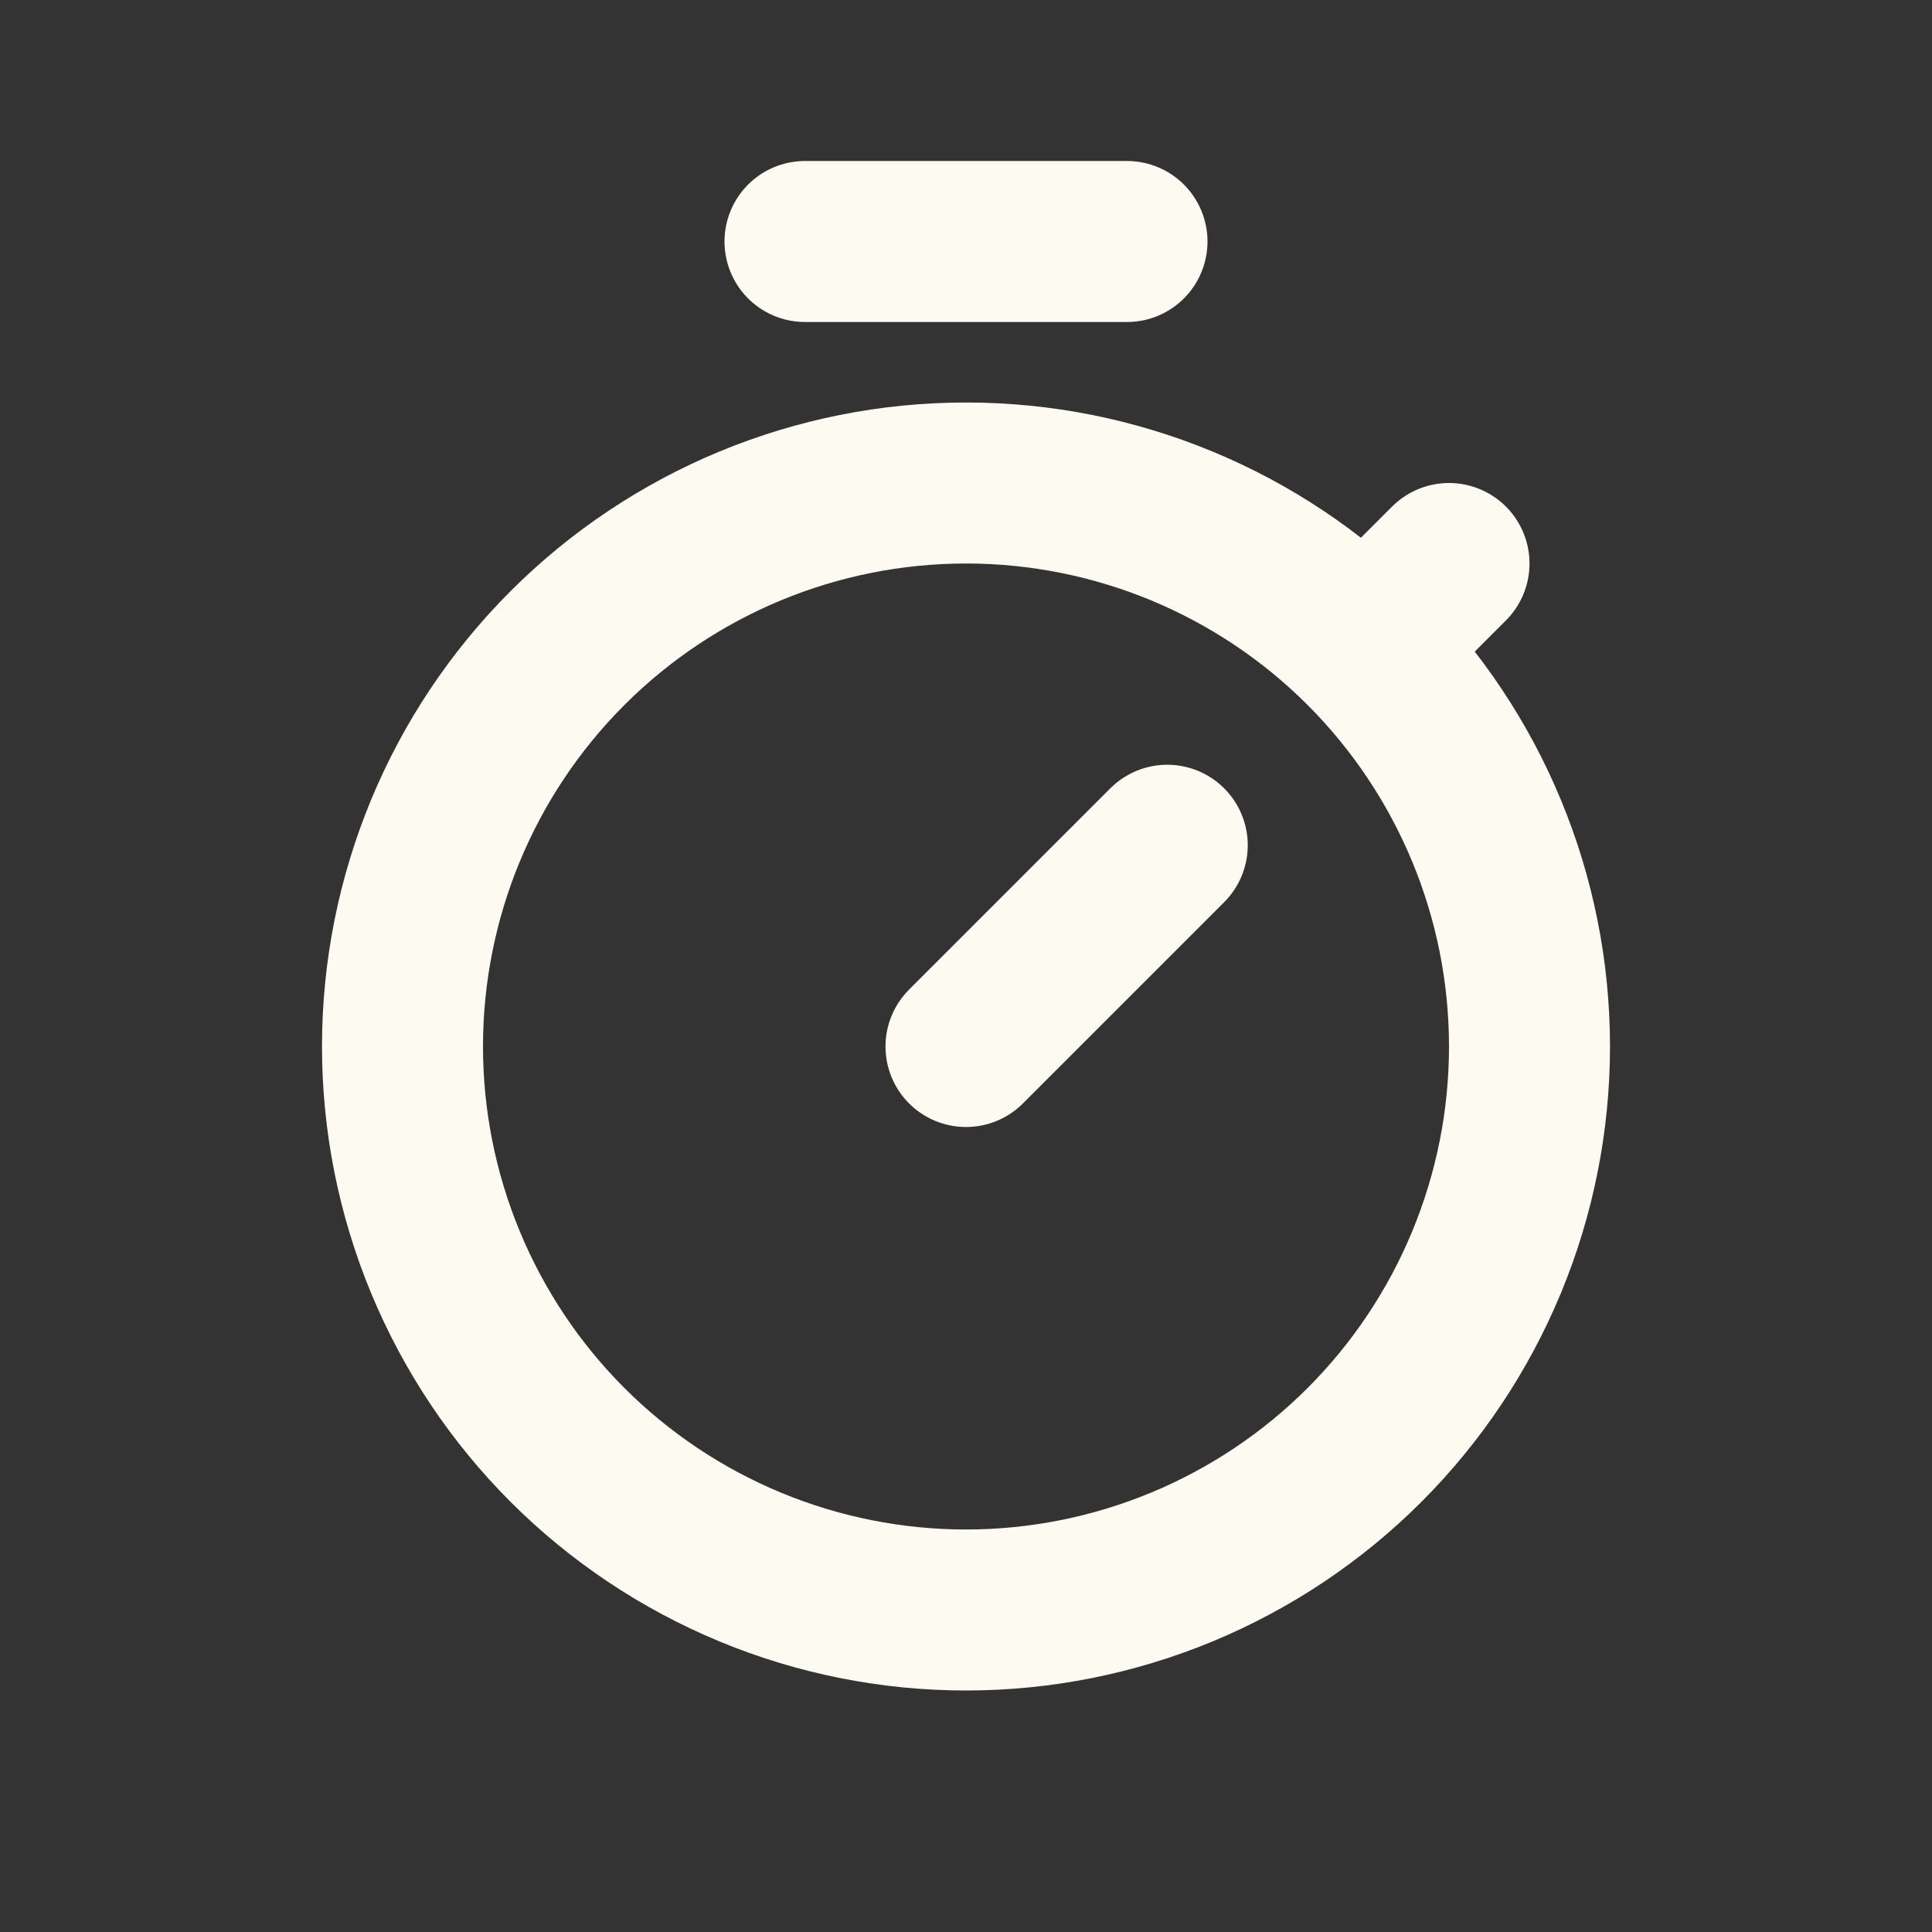
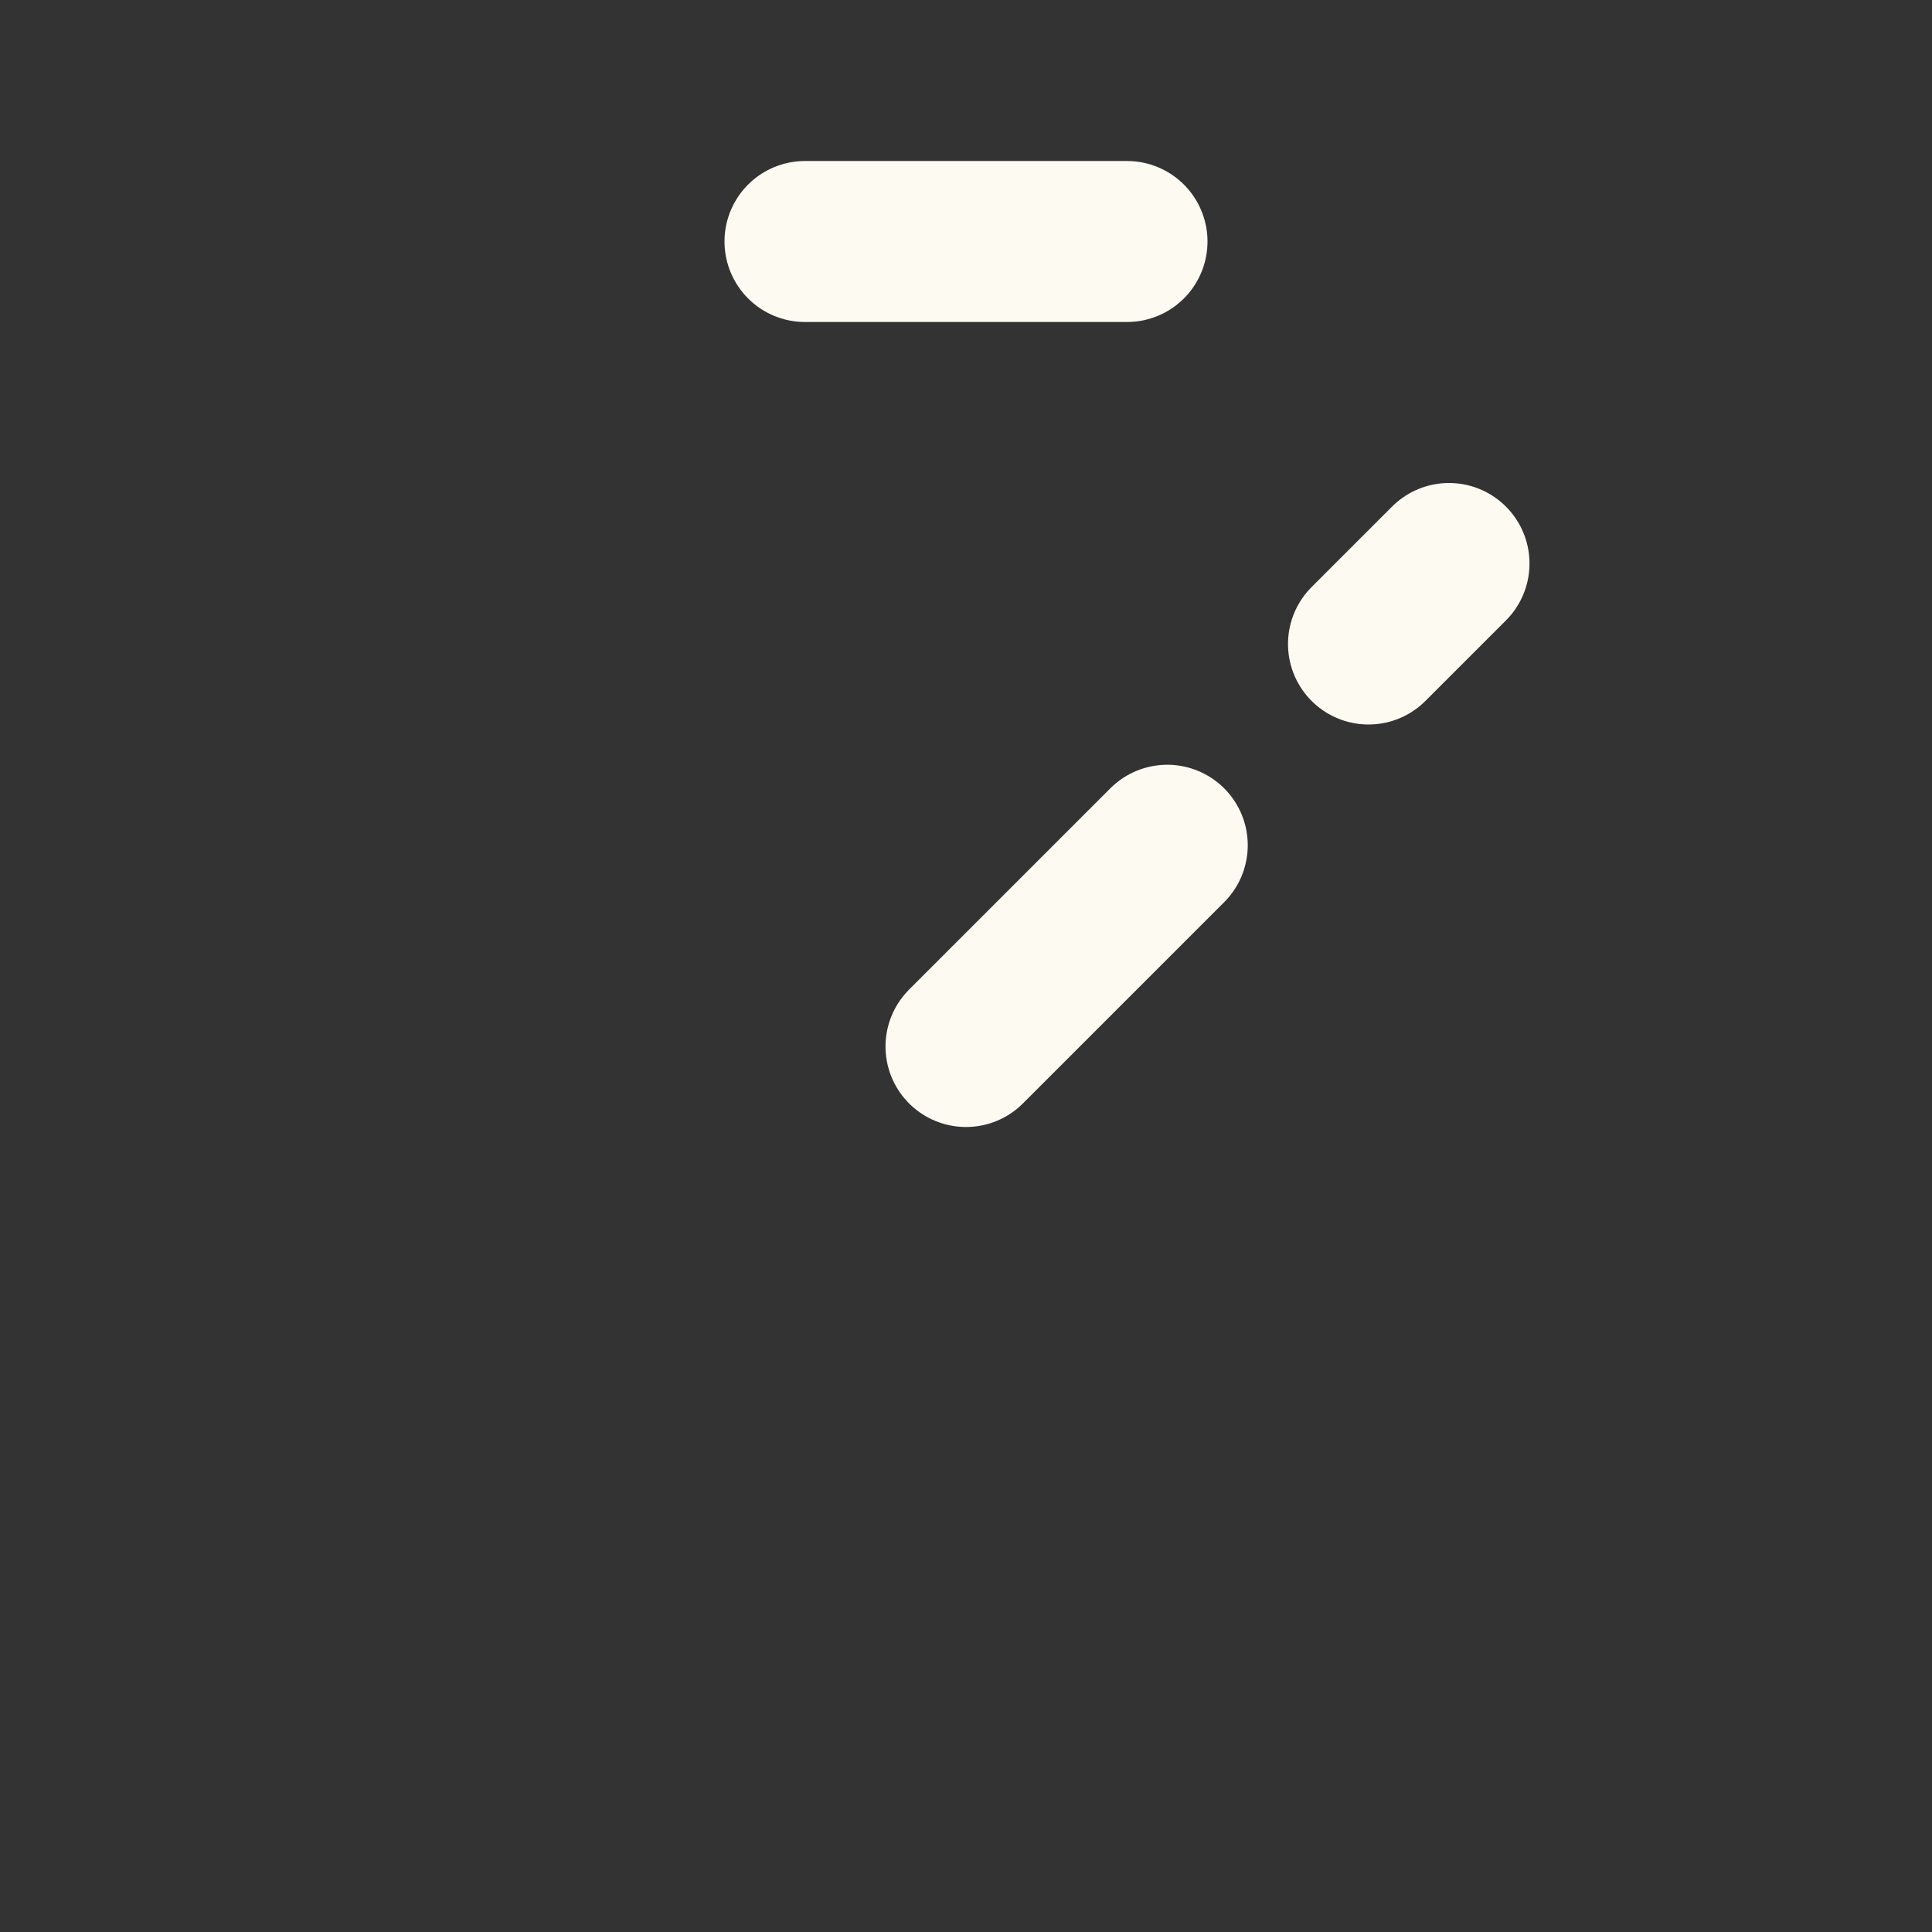
<svg xmlns="http://www.w3.org/2000/svg" width="24" height="24" viewBox="0 0 24 24" fill="none">
  <rect x="0" y="0" width="24" height="24" fill="#333333" stroke="none" />
  <g clip-path="url(#clip0_158_3006)">
-     <path d="M5 13C5 13.919 5.181 14.829 5.533 15.679C5.885 16.528 6.4 17.3 7.05 17.95C7.7 18.6 8.472 19.115 9.321 19.467C10.171 19.819 11.081 20 12 20C12.919 20 13.829 19.819 14.679 19.467C15.528 19.115 16.3 18.6 16.95 17.95C17.6 17.3 18.115 16.528 18.467 15.679C18.819 14.829 19 13.919 19 13C19 11.143 18.262 9.363 16.95 8.05C15.637 6.737 13.857 6 12 6C10.143 6 8.363 6.737 7.05 8.05C5.737 9.363 5 11.143 5 13Z" stroke="#FDFAF2" stroke-width="2" stroke-linecap="round" stroke-linejoin="round" />
    <path d="M14.5 10.5L12 13" stroke="#FDFAF2" stroke-width="2" stroke-linecap="round" stroke-linejoin="round" />
    <path d="M17 8L18 7" stroke="#FDFAF2" stroke-width="2" stroke-linecap="round" stroke-linejoin="round" />
    <path d="M14 3H10" stroke="#FDFAF2" stroke-width="2" stroke-linecap="round" stroke-linejoin="round" />
  </g>
  <defs>
    <clipPath id="clip0_158_3006">
      <rect width="24" height="24" fill="white" />
    </clipPath>
  </defs>
</svg>